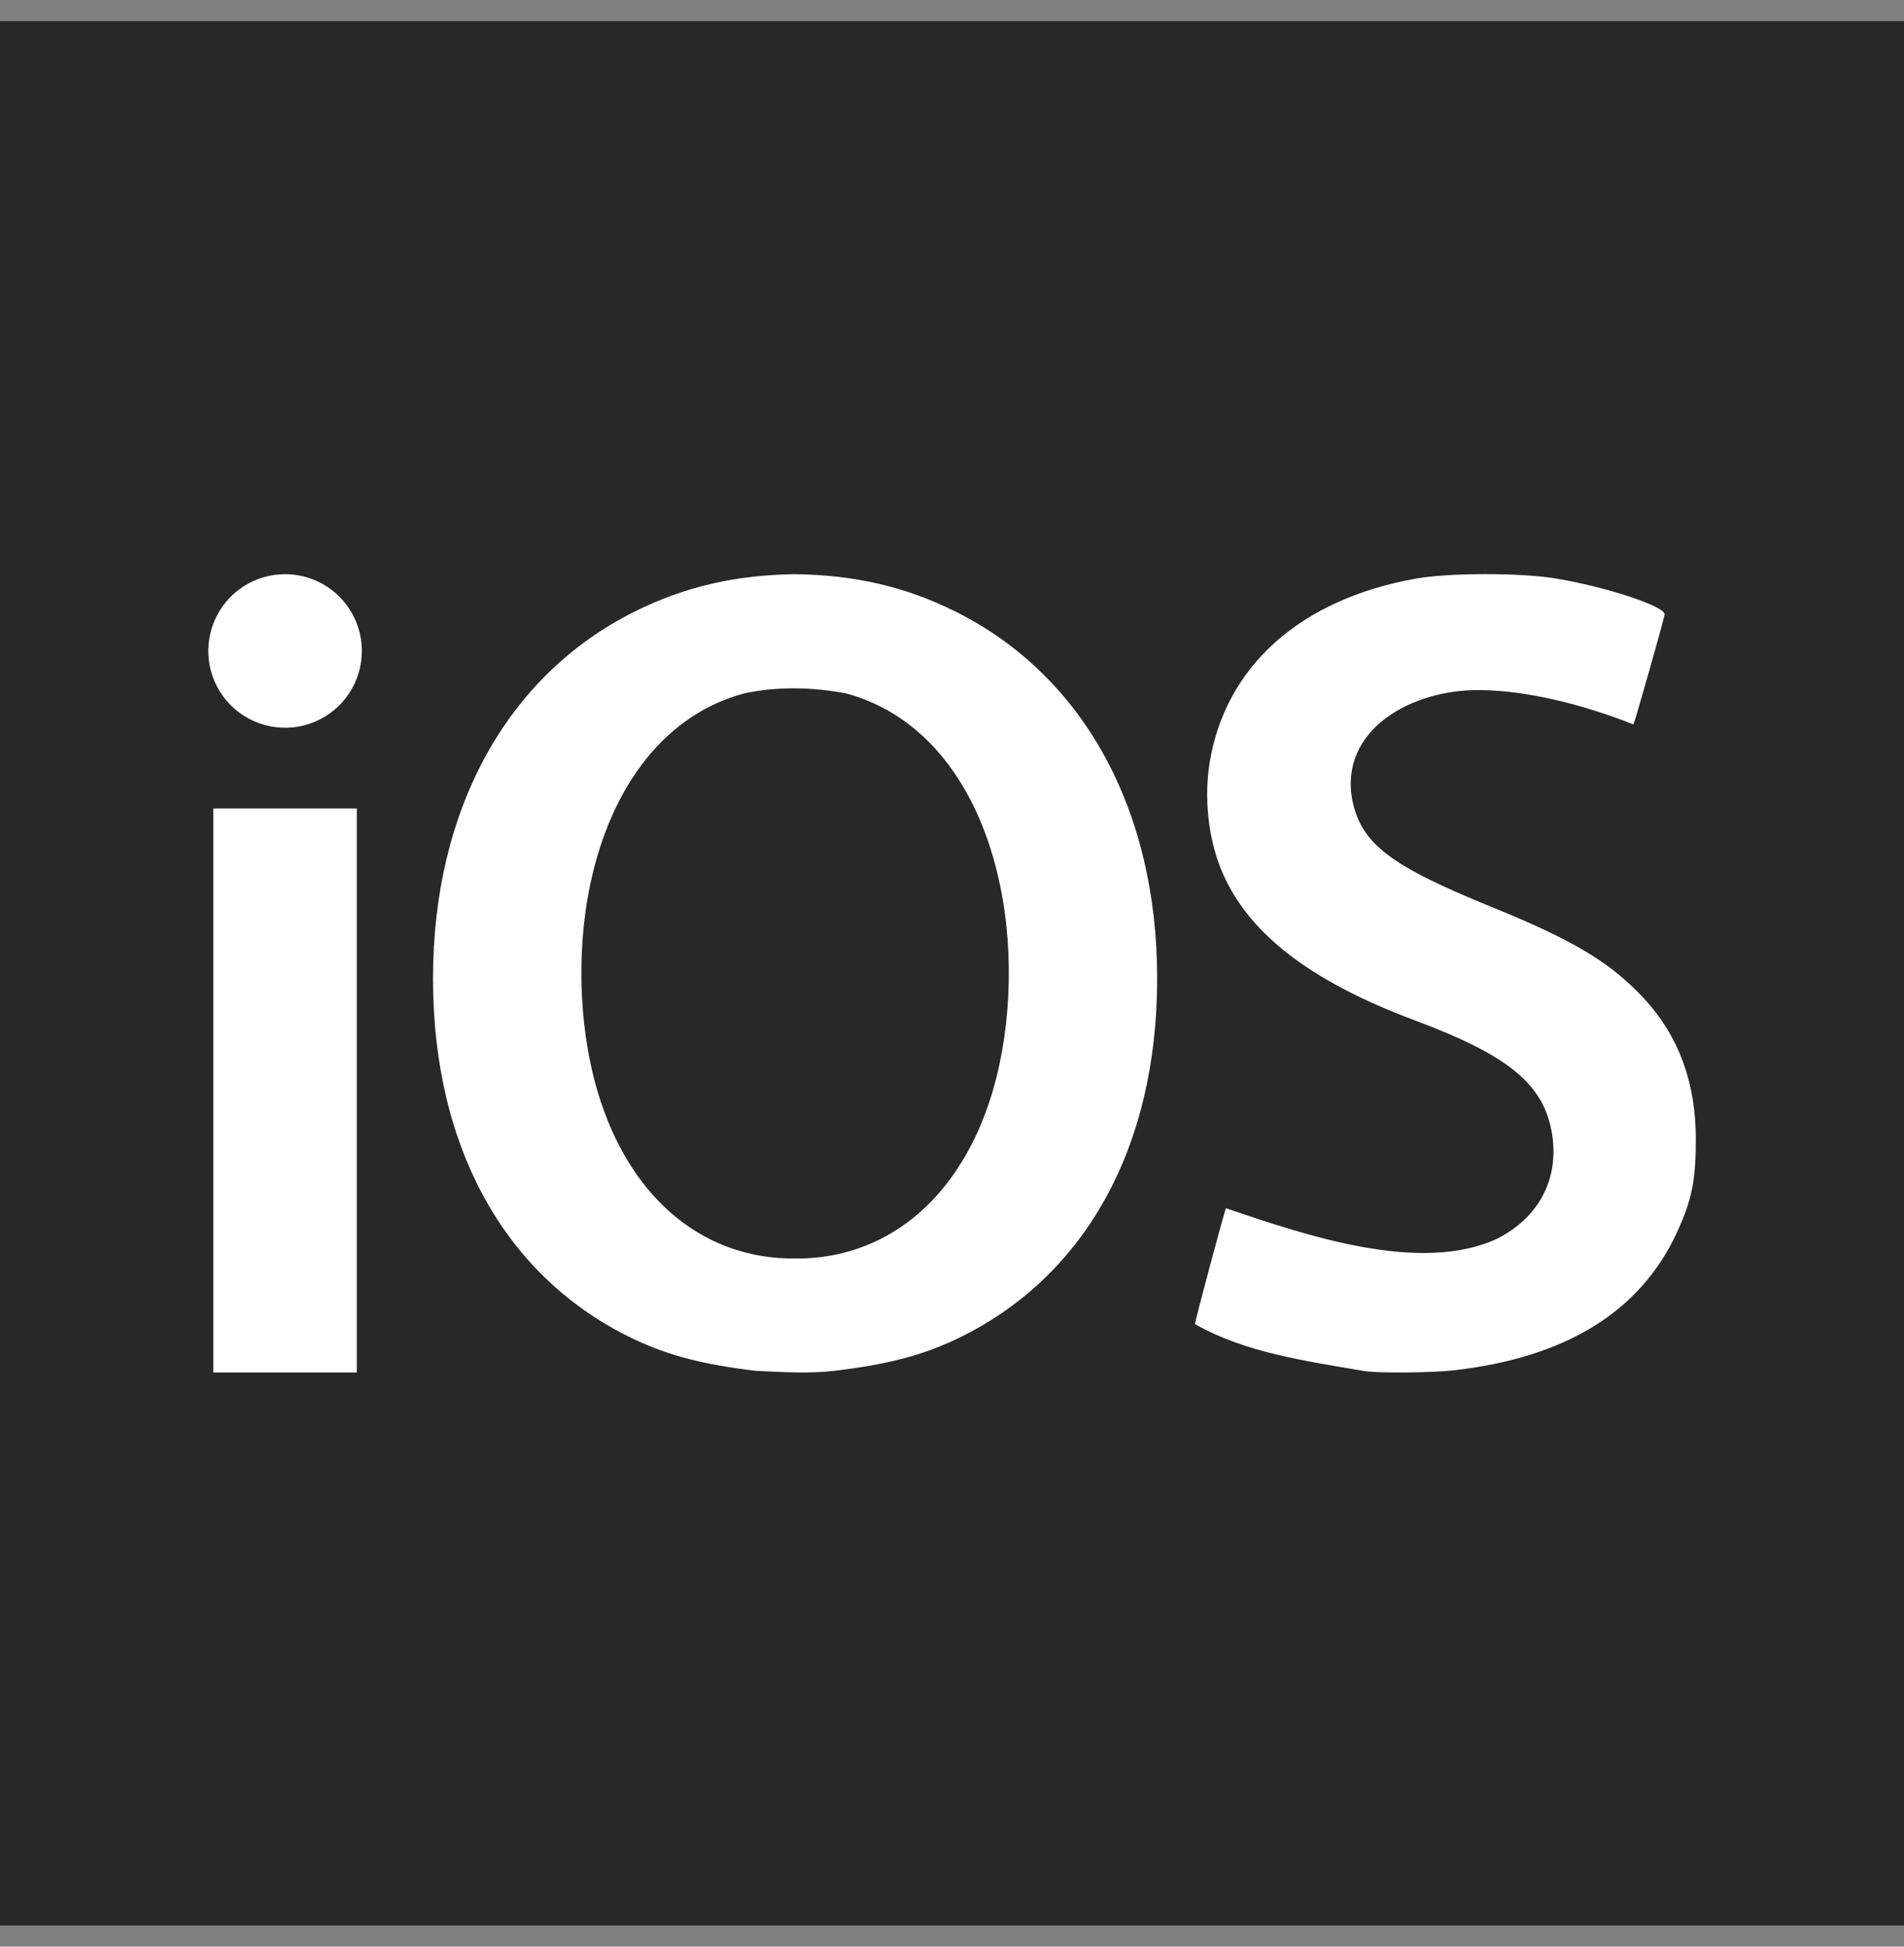
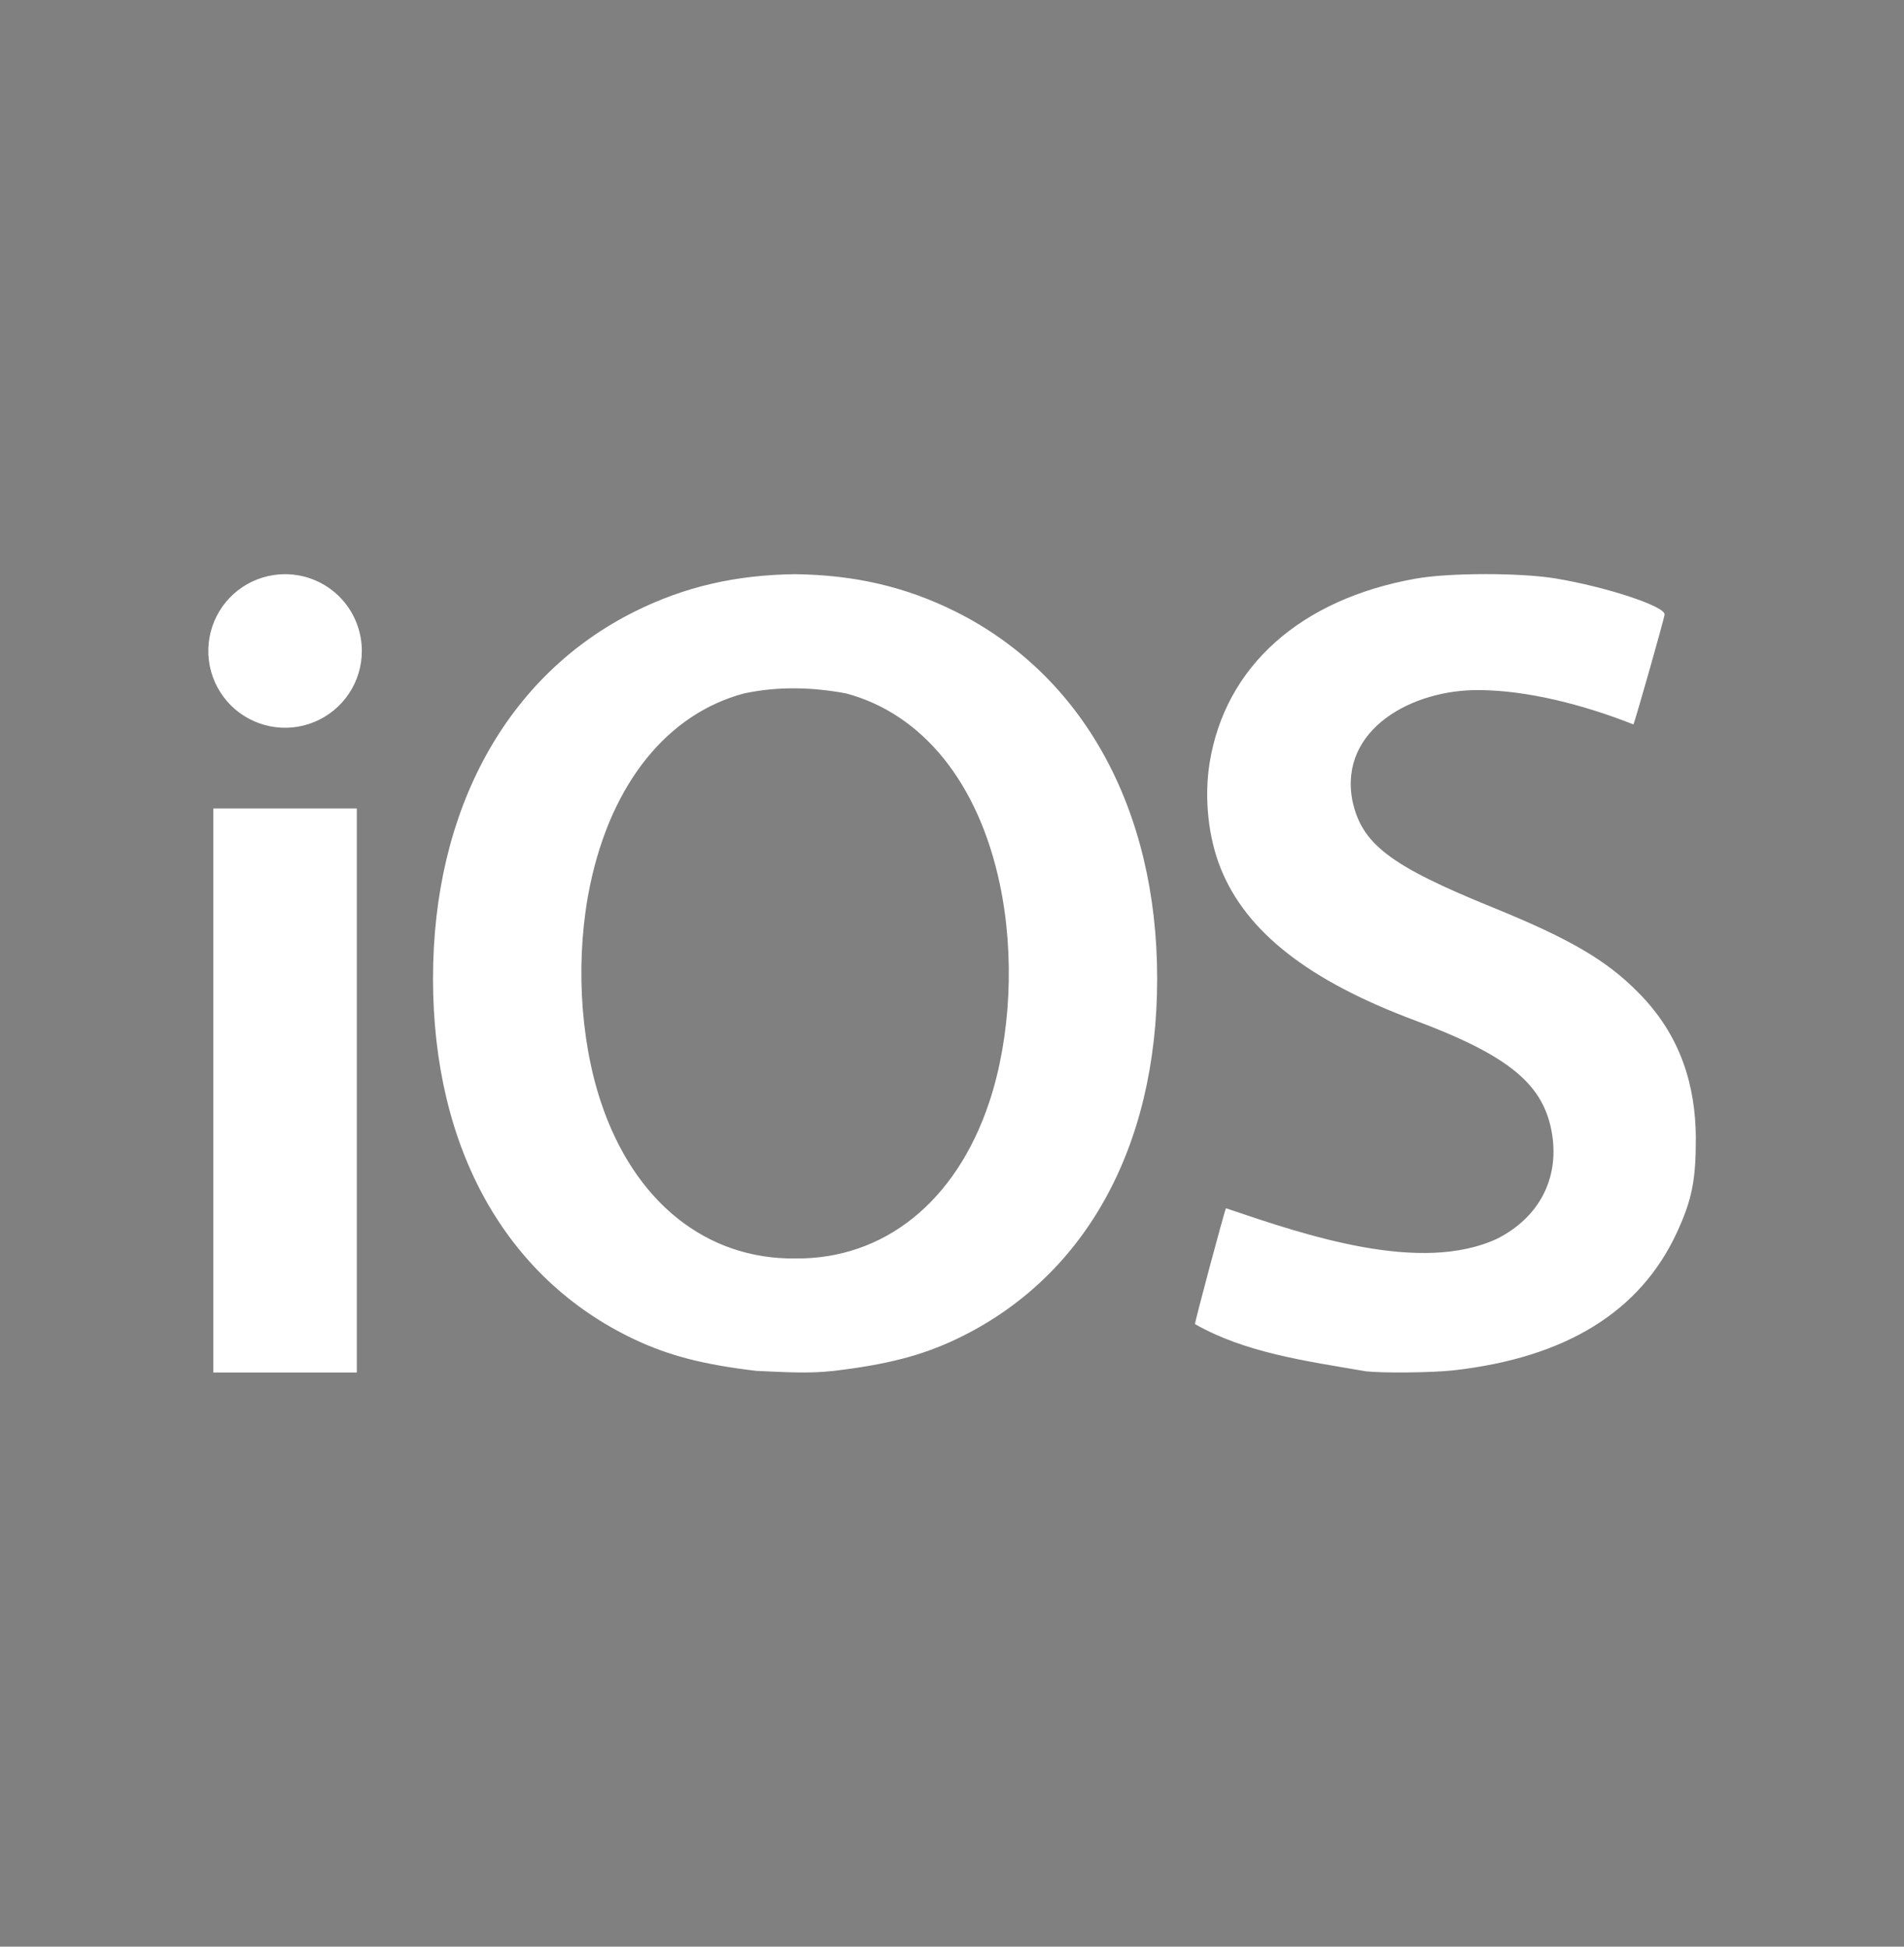
<svg xmlns="http://www.w3.org/2000/svg" width="45" height="46" viewBox="0 0 45 46" fill="none">
  <rect x="0" y="0" width="45" height="46" fill="#808080" stroke="none" />
  <g clip-path="url(#clip0_8905_94475)">
-     <path d="M0 0.5H45V45.5H0V0.5Z" fill="#282828" />
    <path d="M18.791 13.568C17.392 13.586 16.187 13.861 15.003 14.45C11.98 15.956 10.234 19.128 10.234 23.124C10.234 27.129 11.951 30.206 14.985 31.646C15.804 32.034 16.626 32.246 17.873 32.394C18.504 32.42 19.095 32.465 19.709 32.394C20.956 32.246 21.778 32.034 22.598 31.646C25.631 30.206 27.349 27.129 27.349 23.124C27.349 19.128 25.603 15.956 22.58 14.45C21.396 13.861 20.191 13.586 18.791 13.568ZM19.995 16.385C21.81 16.869 23.127 18.506 23.631 20.895C23.986 22.573 23.89 24.512 23.382 26.039C22.592 28.417 20.876 29.76 18.791 29.738C16.706 29.76 14.991 28.417 14.201 26.039C13.694 24.512 13.597 22.573 13.951 20.895C14.456 18.506 15.773 16.869 17.588 16.385C18.411 16.21 19.231 16.242 19.995 16.385ZM6.738 13.568C6.379 13.568 6.028 13.674 5.729 13.874C5.431 14.073 5.198 14.357 5.061 14.688C4.924 15.02 4.888 15.385 4.958 15.737C5.028 16.089 5.201 16.412 5.454 16.666C5.708 16.919 6.032 17.092 6.384 17.162C6.736 17.232 7.1 17.197 7.432 17.059C7.764 16.922 8.047 16.689 8.246 16.391C8.446 16.092 8.552 15.742 8.552 15.383C8.552 14.901 8.361 14.44 8.021 14.099C7.68 13.759 7.219 13.568 6.738 13.568ZM5.042 19.105V32.432H8.433V19.105H5.042ZM32.28 32.404C30.827 32.155 29.429 31.963 28.243 31.289C28.227 31.275 28.943 28.599 28.975 28.551C30.882 29.199 33.566 30.107 35.376 29.275C36.362 28.781 36.848 27.869 36.685 26.816C36.501 25.632 35.682 24.95 33.432 24.109C30.922 23.171 29.452 22.018 28.85 20.519C28.554 19.782 28.457 18.843 28.589 18.024C28.959 15.743 30.736 14.158 33.462 13.673C34.251 13.532 35.94 13.531 36.771 13.67C37.968 13.87 39.342 14.323 39.342 14.518C39.342 14.589 38.64 17.063 38.604 17.118C37.42 16.649 36.092 16.314 34.969 16.307C33.379 16.287 31.655 17.231 31.959 18.898C32.174 19.942 32.841 20.453 35.295 21.449C37.102 22.185 37.969 22.692 38.712 23.446C39.745 24.477 40.072 25.687 40.08 26.887C40.082 27.886 39.989 28.352 39.633 29.123C38.767 30.997 37.006 32.083 34.349 32.382C33.852 32.437 32.682 32.45 32.281 32.404H32.28Z" fill="white" />
  </g>
  <defs>
    <clipPath id="clip0_8905_94475">
      <rect width="45" height="45" fill="white" transform="translate(0 0.5)" />
    </clipPath>
  </defs>
</svg>